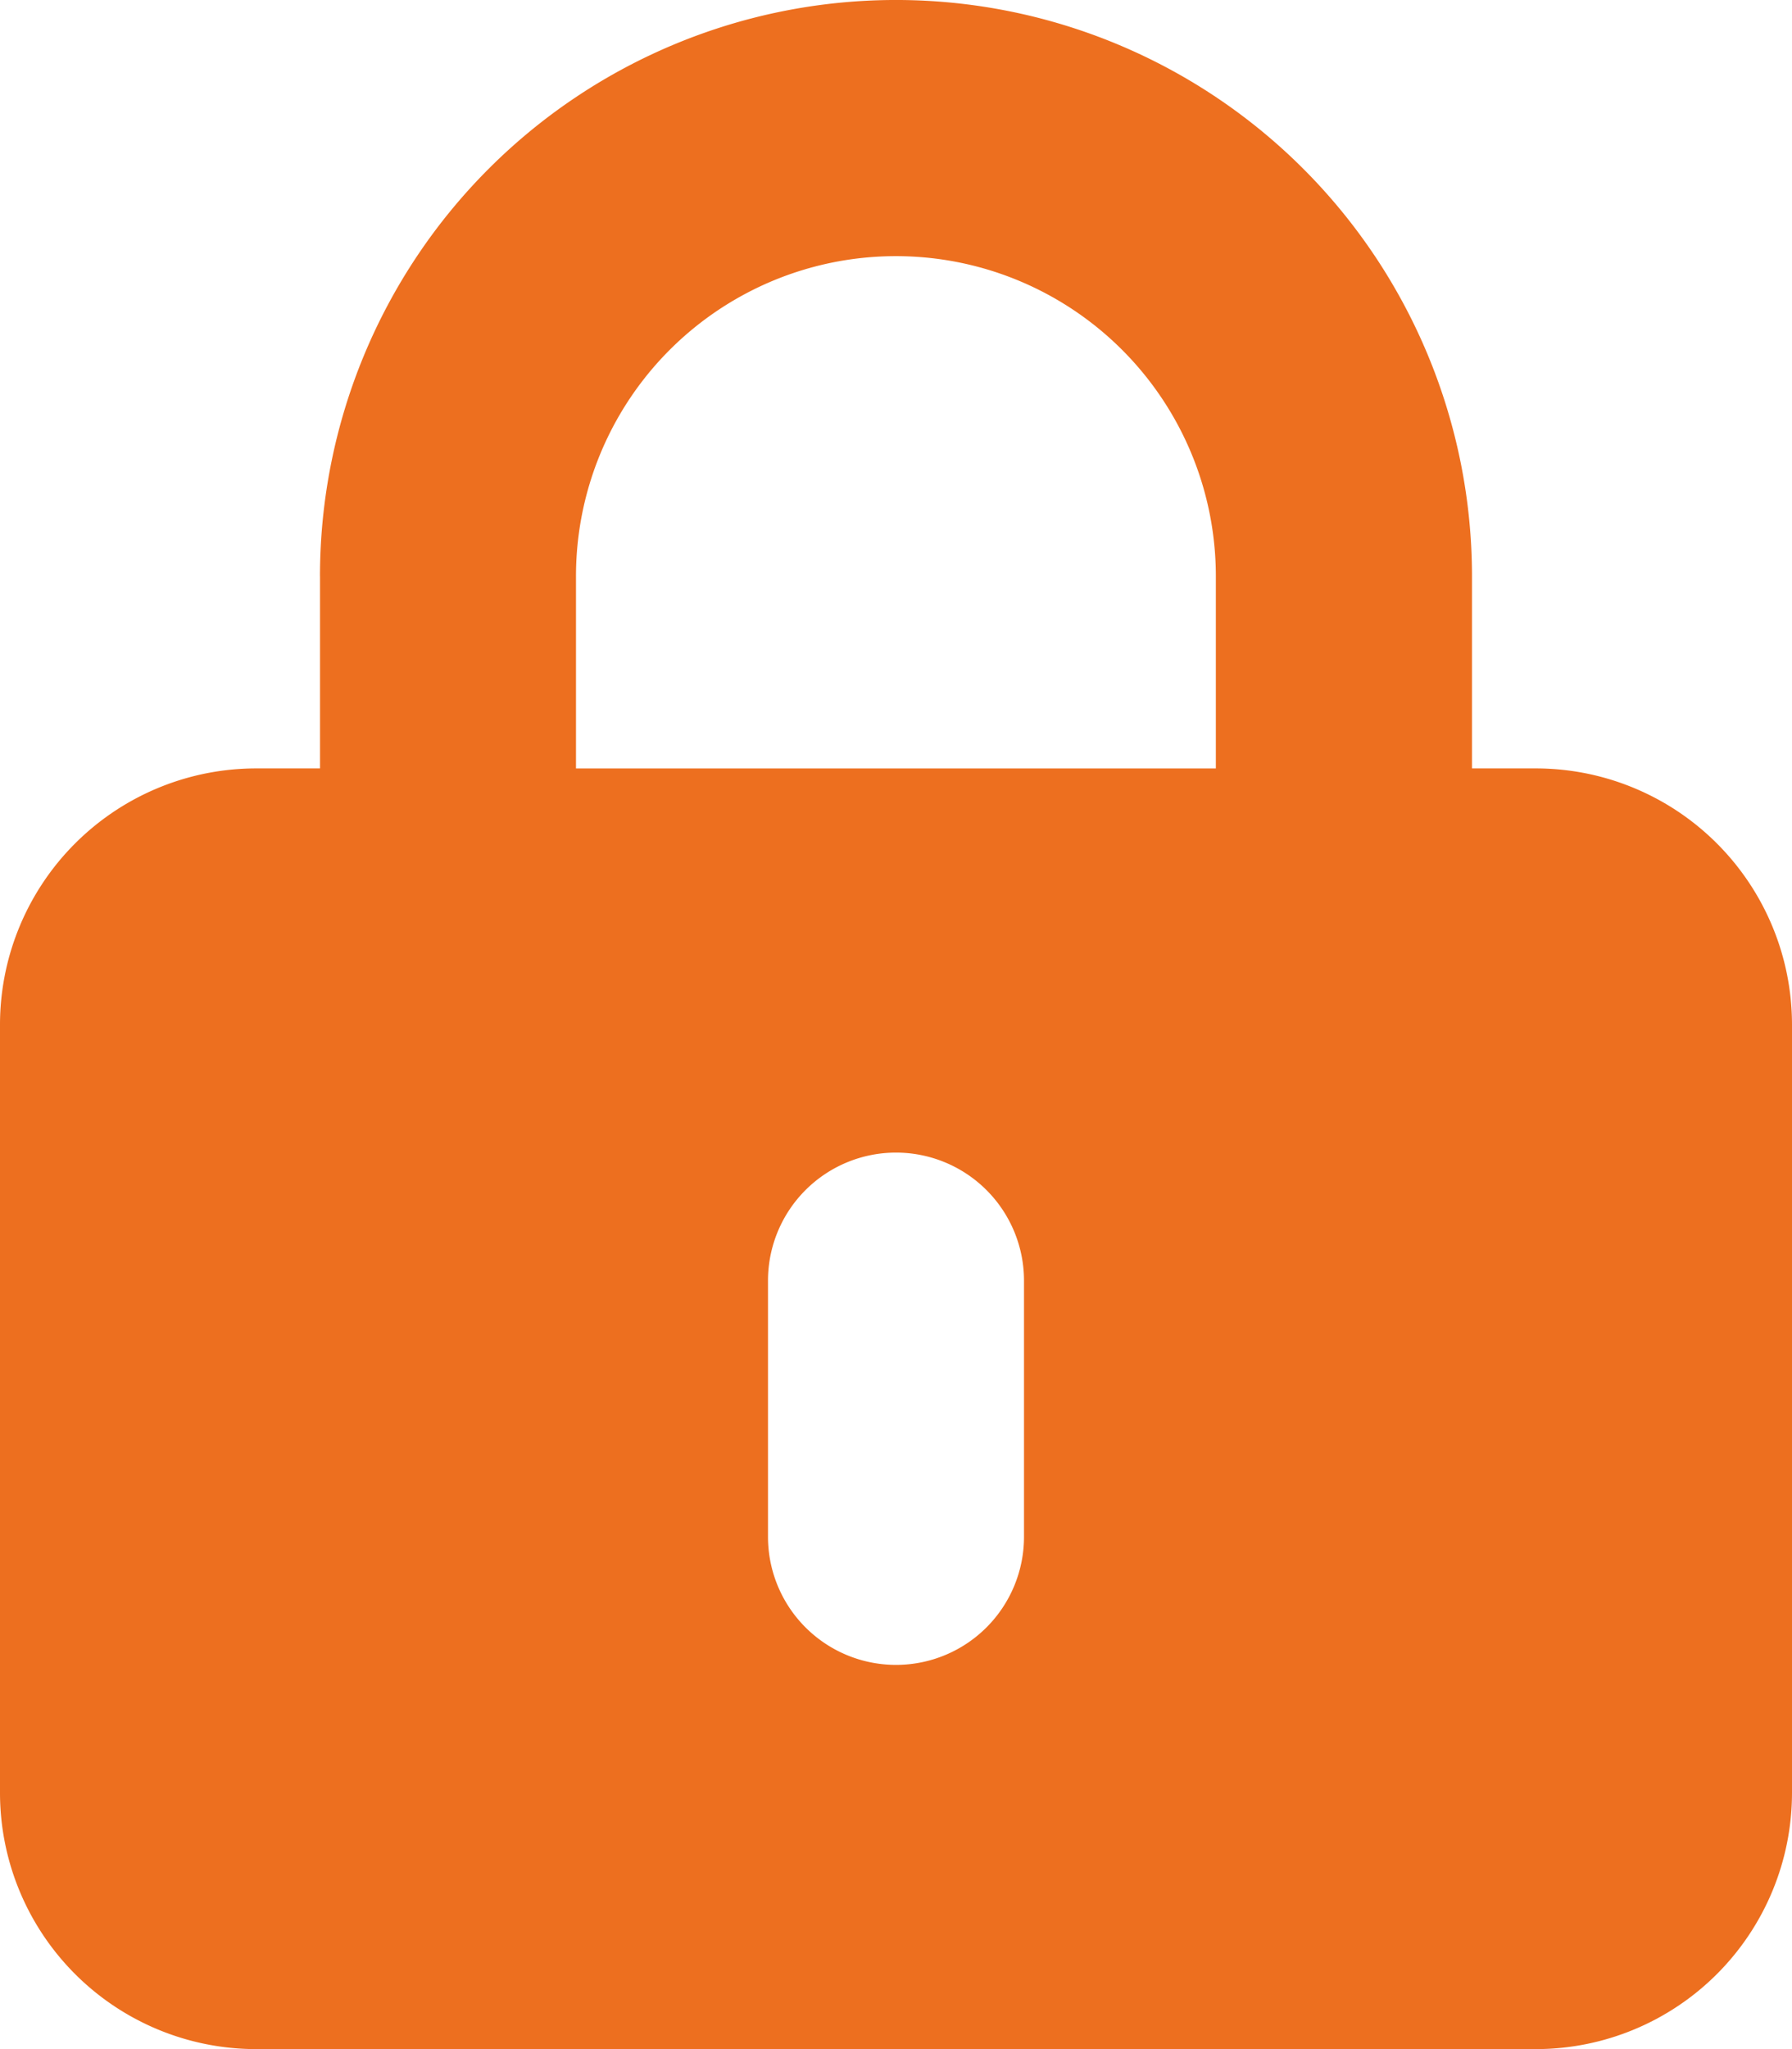
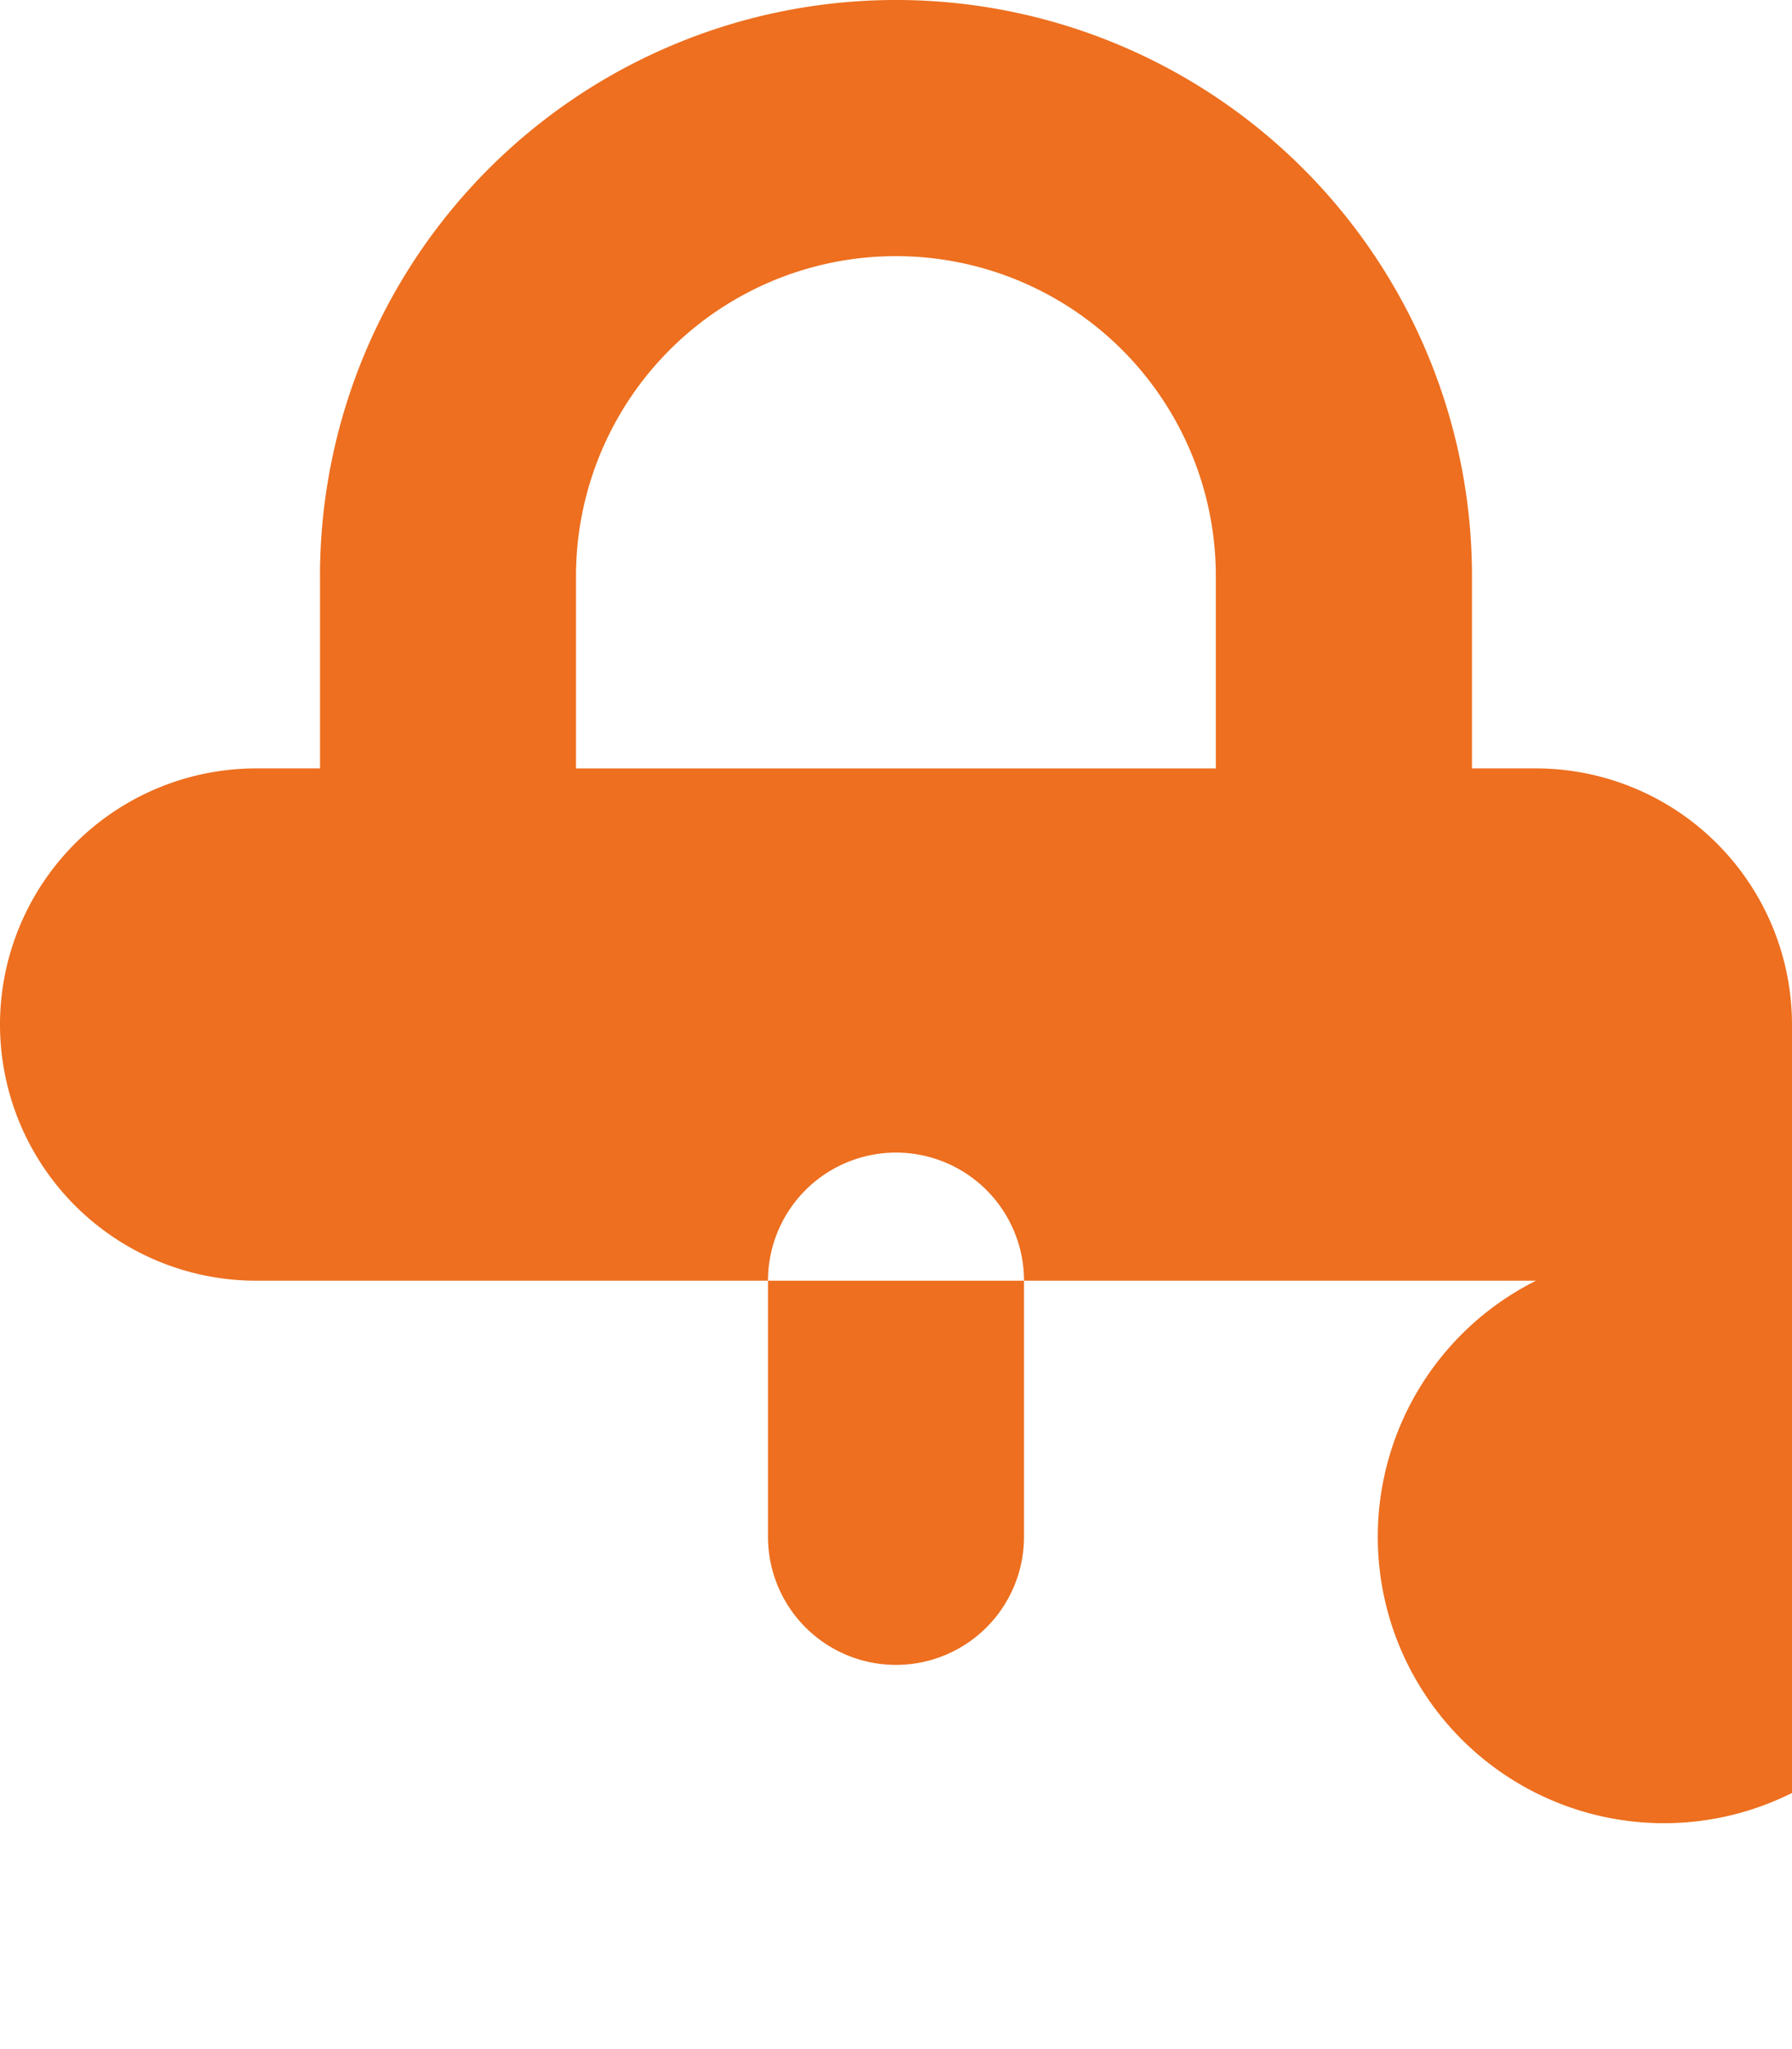
<svg xmlns="http://www.w3.org/2000/svg" width="54.01" height="61.725" viewBox="0 0 54.01 61.725">
-   <path id="lock-keyhole-solid" d="M27,7.716a9.642,9.642,0,0,1,9.645,9.645v5.787H17.36V17.36A9.642,9.642,0,0,1,27,7.716ZM9.645,17.36v5.787H7.716A7.723,7.723,0,0,0,0,30.863V54.01a7.723,7.723,0,0,0,7.716,7.716H46.294A7.723,7.723,0,0,0,54.01,54.01V30.863a7.723,7.723,0,0,0-7.716-7.716H44.365V17.36a17.36,17.36,0,0,0-34.721,0ZM30.863,38.578v7.716a3.858,3.858,0,1,1-7.716,0V38.578a3.858,3.858,0,0,1,7.716,0Z" fill="#ed6f1f" />
+   <path id="lock-keyhole-solid" d="M27,7.716a9.642,9.642,0,0,1,9.645,9.645v5.787H17.36V17.36A9.642,9.642,0,0,1,27,7.716ZM9.645,17.36v5.787H7.716A7.723,7.723,0,0,0,0,30.863a7.723,7.723,0,0,0,7.716,7.716H46.294A7.723,7.723,0,0,0,54.01,54.01V30.863a7.723,7.723,0,0,0-7.716-7.716H44.365V17.36a17.36,17.36,0,0,0-34.721,0ZM30.863,38.578v7.716a3.858,3.858,0,1,1-7.716,0V38.578a3.858,3.858,0,0,1,7.716,0Z" fill="#ed6f1f" />
</svg>